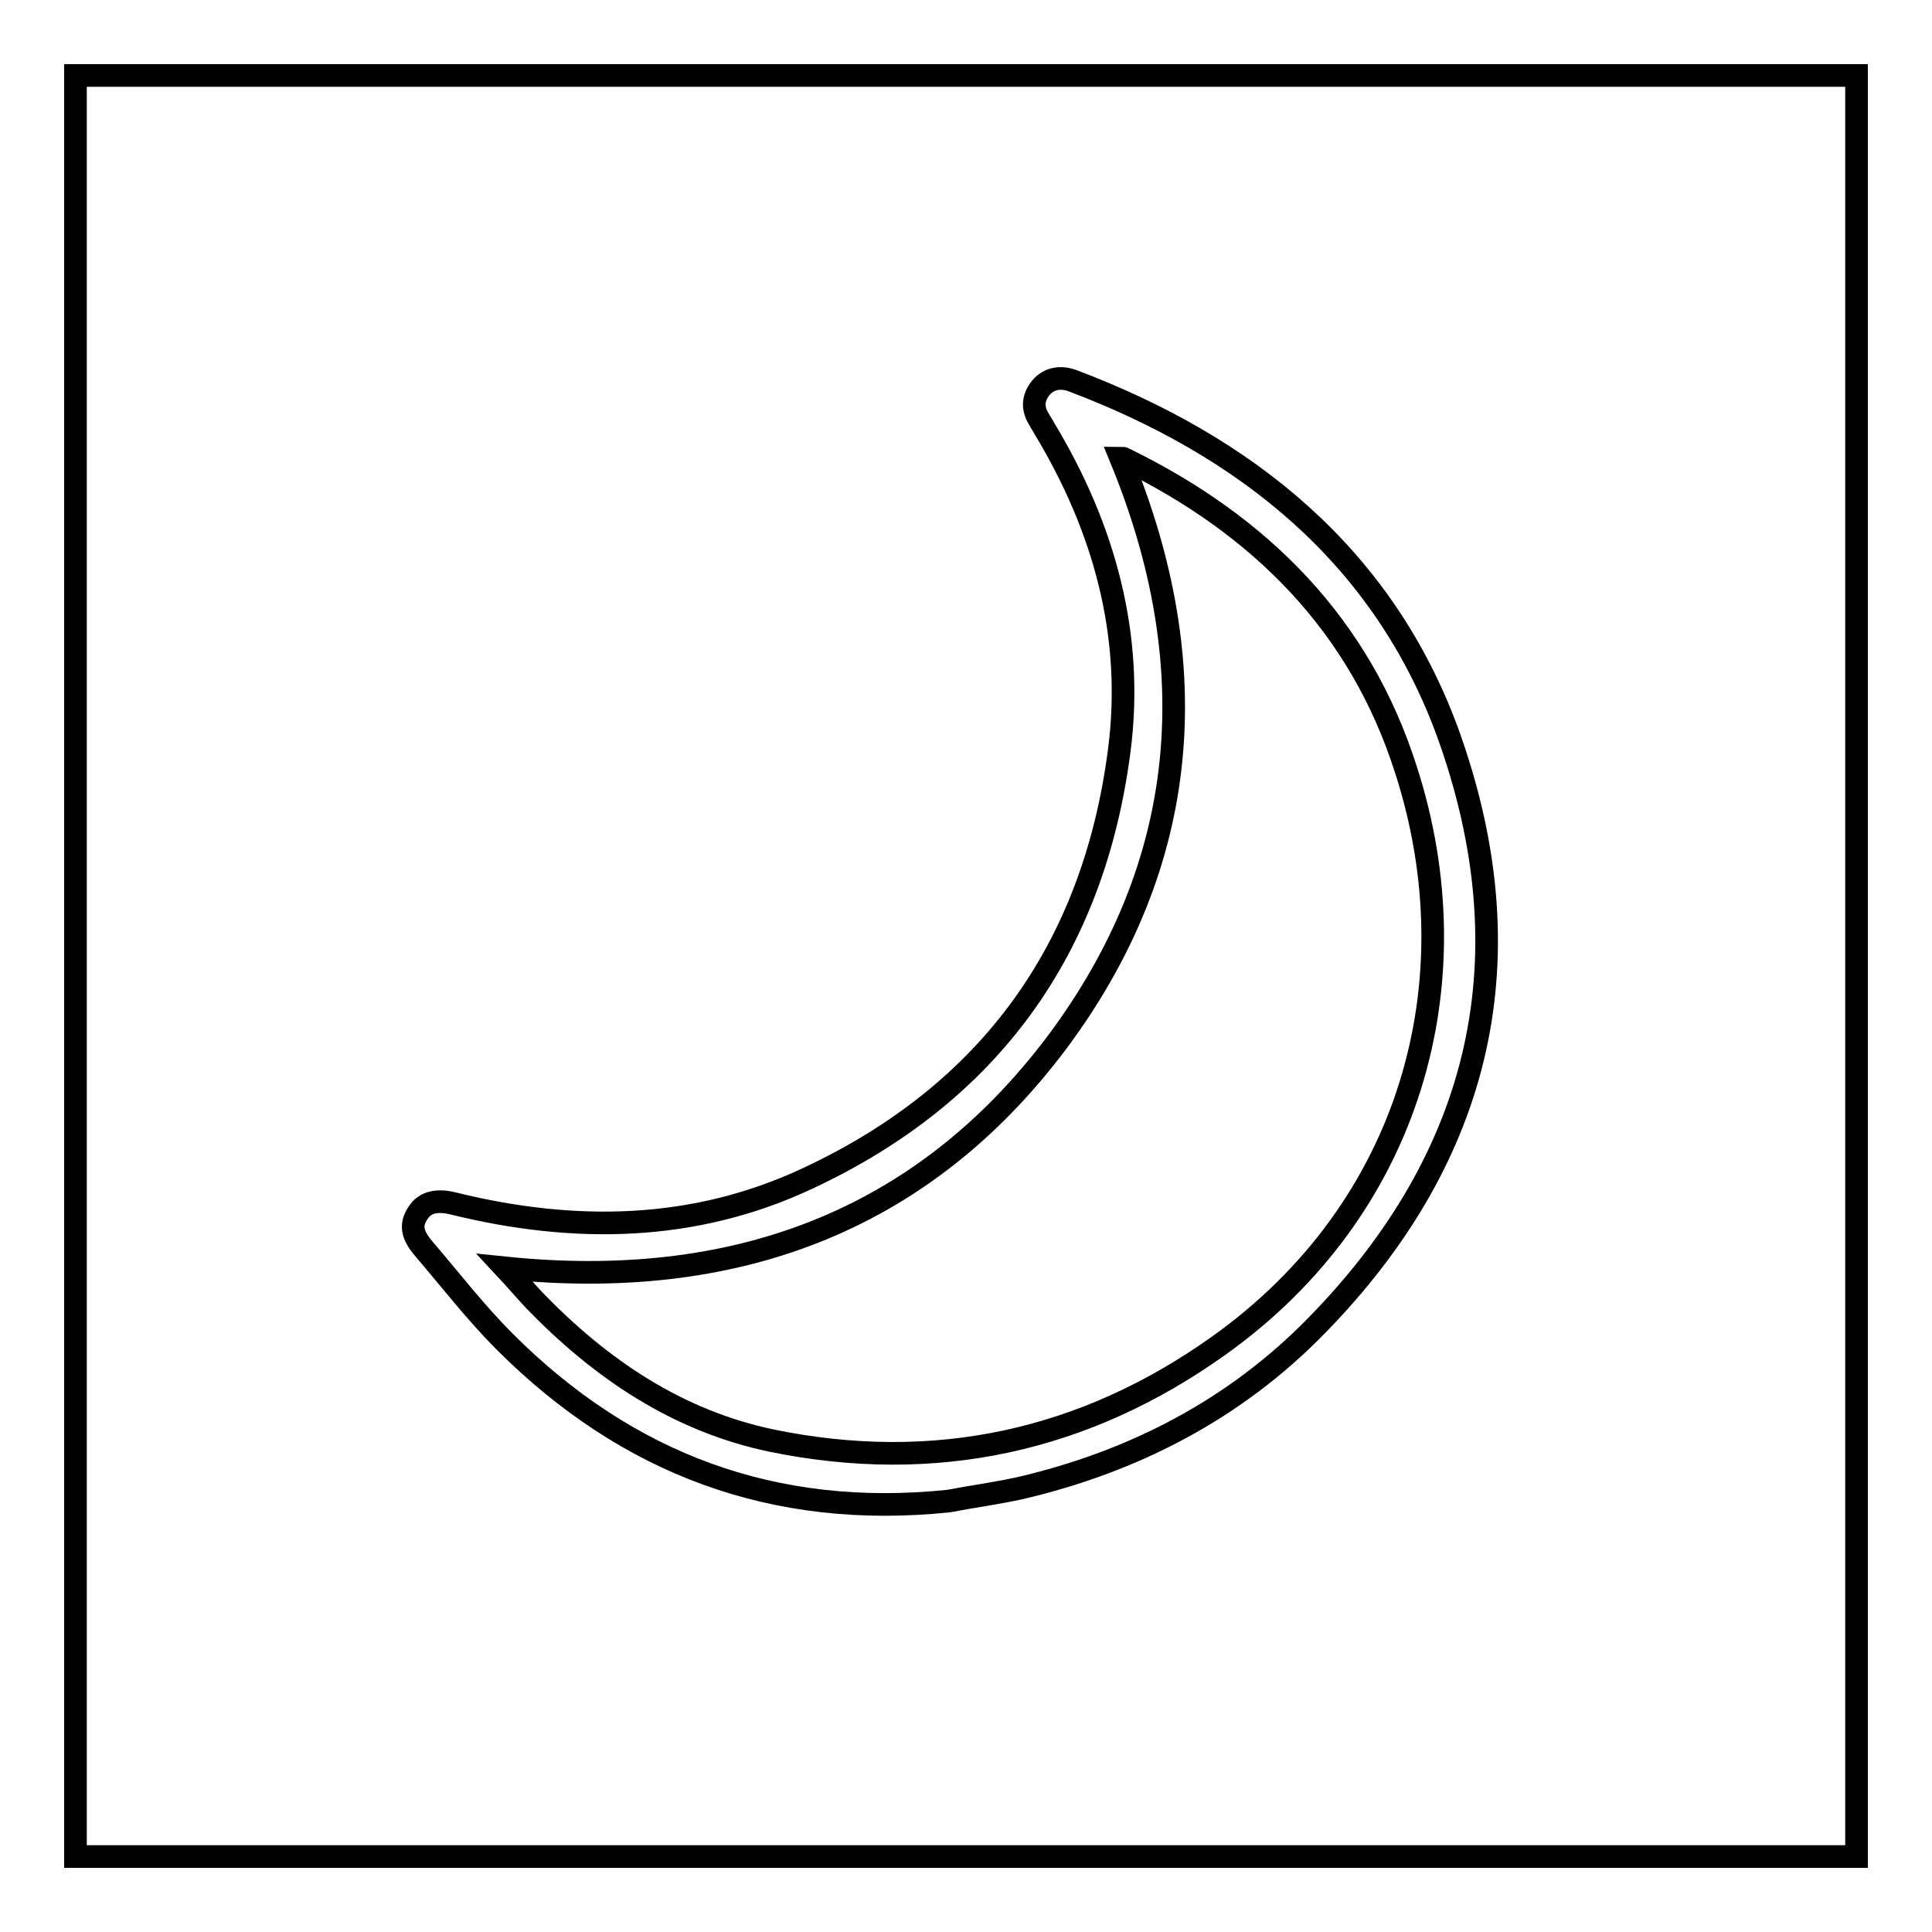
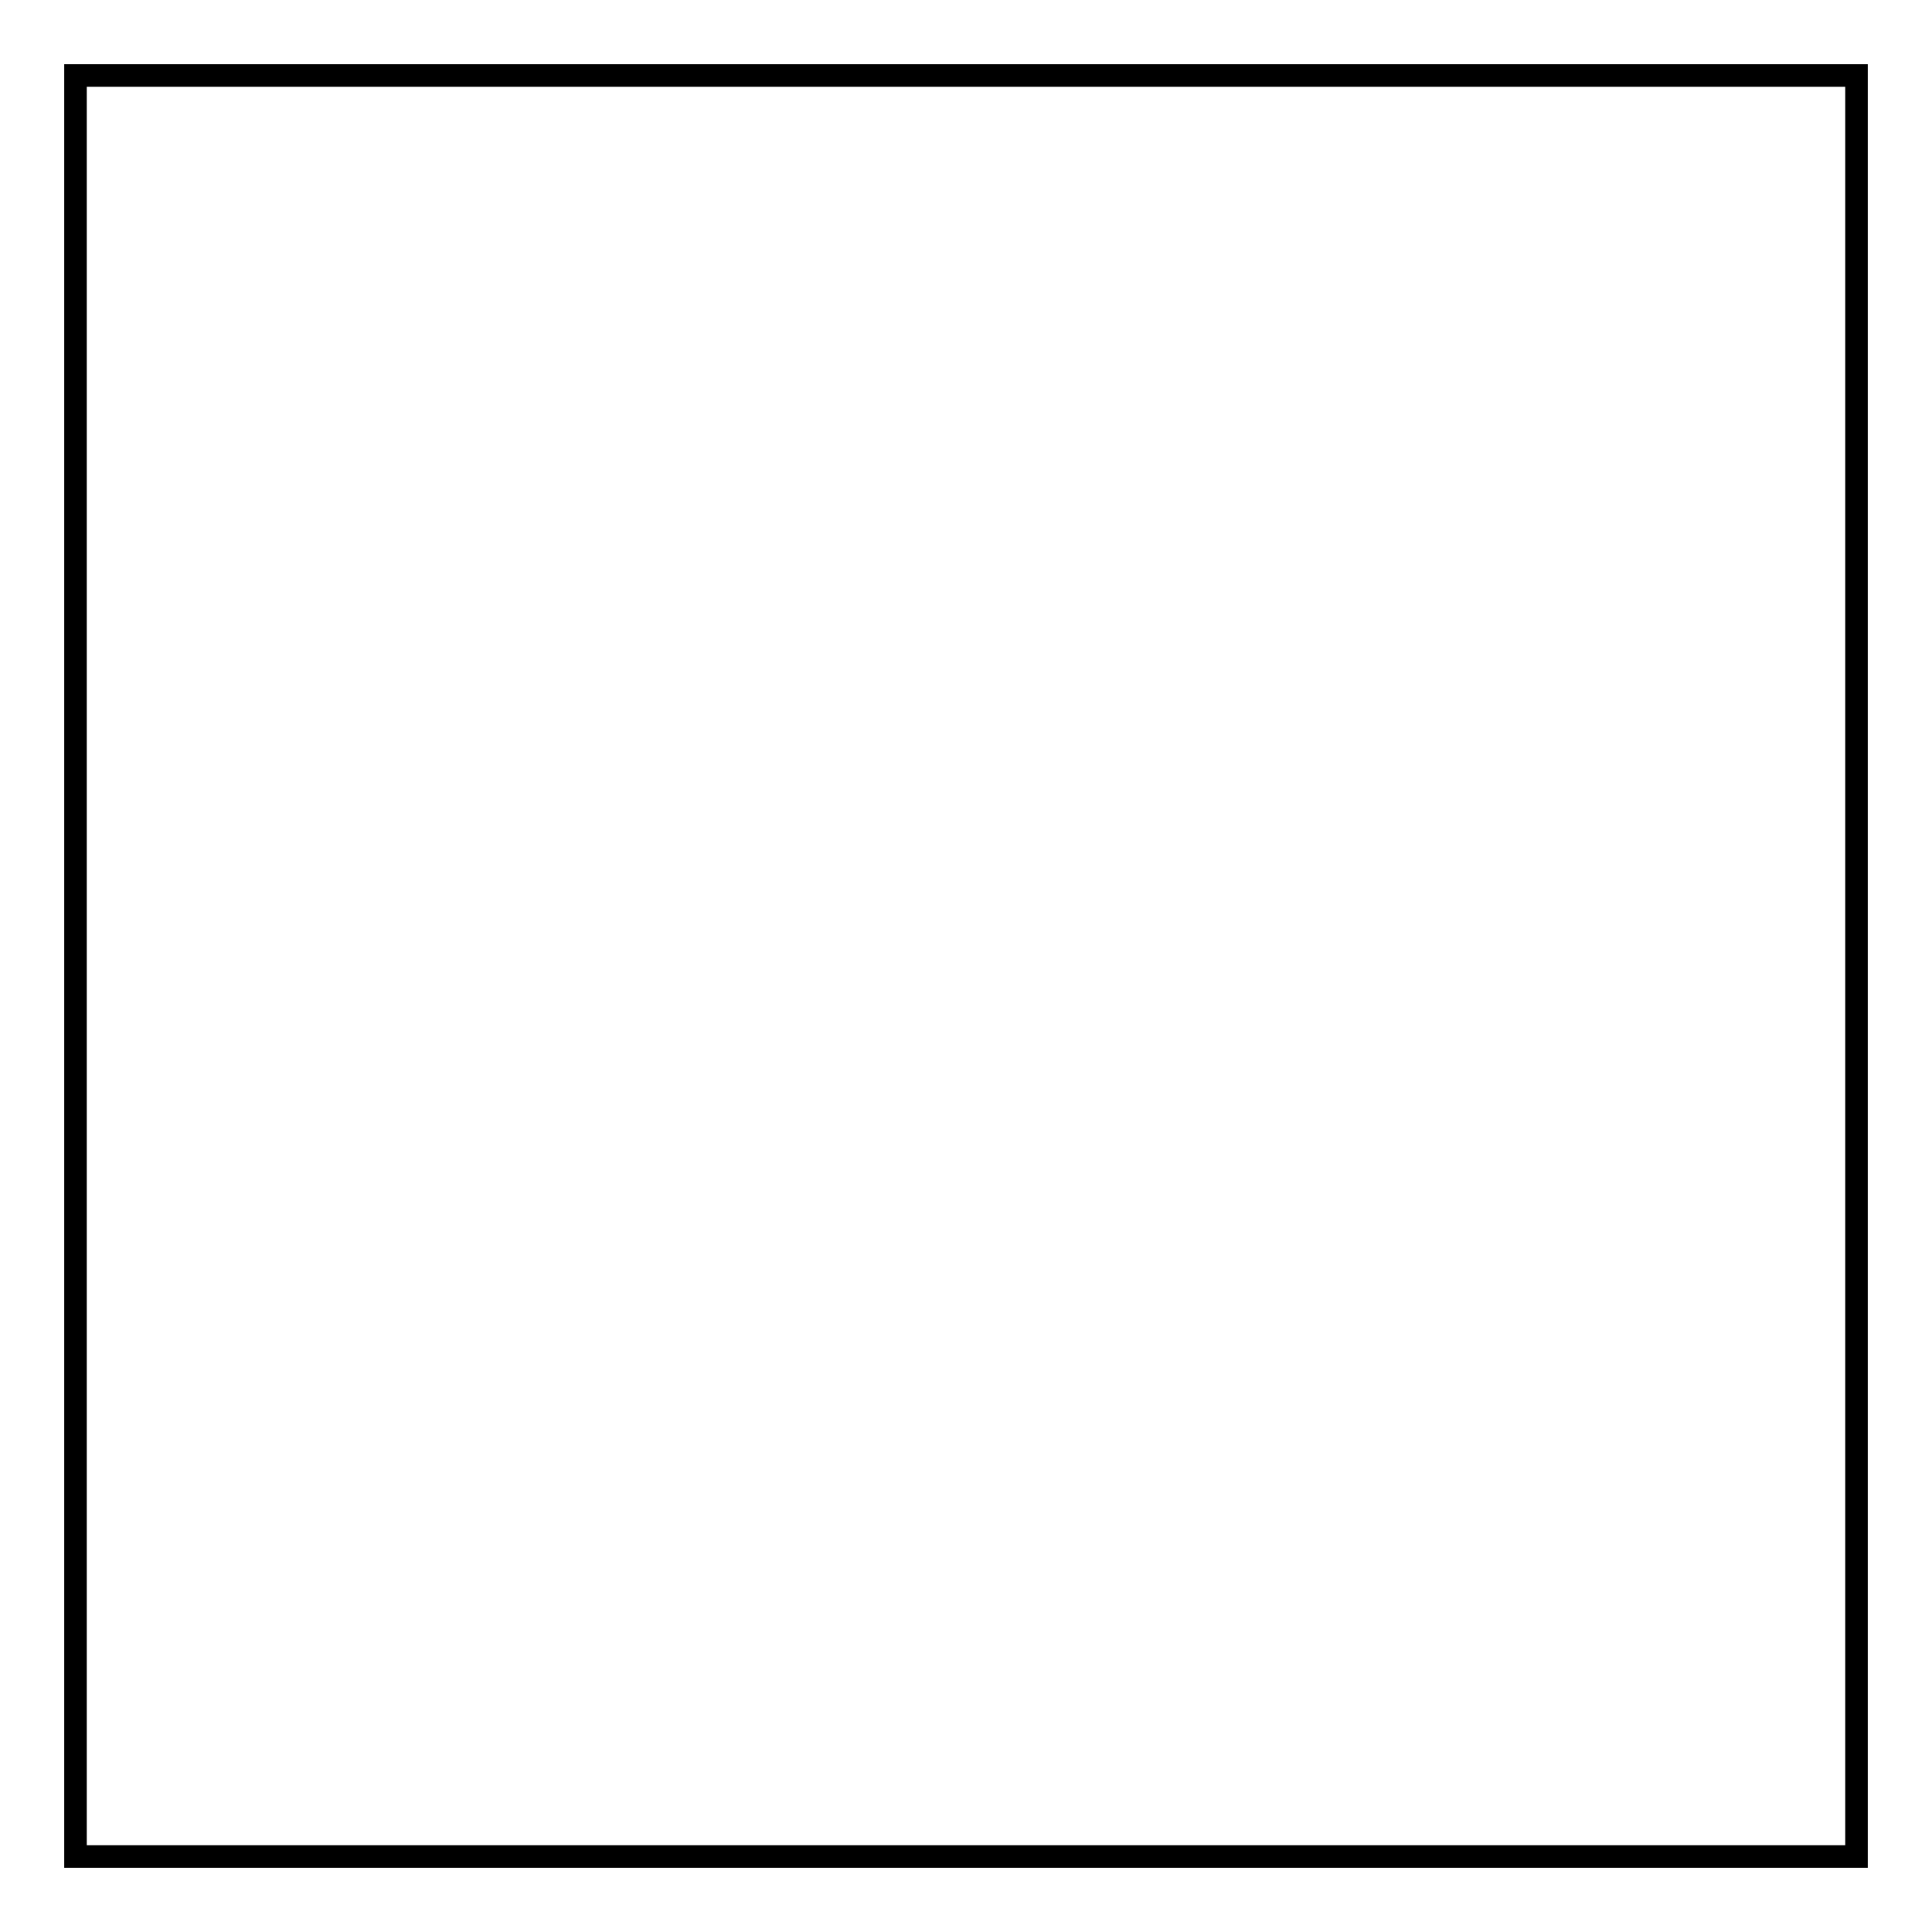
<svg xmlns="http://www.w3.org/2000/svg" version="1.1" x="0px" y="0px" viewBox="0 0 256 256" enable-background="new 0 0 256 256" xml:space="preserve">
  <g>
    <g>
      <path stroke-width="3" fill-opacity="0" stroke="#000000" d="M10,10h236v236H10V10L10,10z" />
-       <path stroke-width="3" fill-opacity="0" stroke="#000000" d="M125.7,198.9c-23.1,2.4-42.6-4.9-58.8-21.1c-3.9-3.9-7.2-8.2-10.8-12.4c-1.6-1.9-1.7-3.2-0.7-4.7c0.9-1.4,2.5-1.8,4.8-1.2c15.9,3.9,31.7,3.7,46.7-3.3c24.3-11.3,38-30.5,41.4-56.7c2-15.3-2-29.6-9.9-42.7c-0.2-0.4-0.5-0.8-0.7-1.2c-0.9-1.4-0.9-2.8,0.2-4.2c1.1-1.3,2.6-1.5,4.1-1c23.1,8.7,41.2,23.2,49.8,46.6c10.7,29.5,4.8,56-17.3,78.6c-10.8,11.1-24.3,18.1-39.4,21.6C131.9,197.9,128.8,198.3,125.7,198.9L125.7,198.9z M66.9,168c1.4,1.5,2.6,2.9,3.9,4.3c8.8,9.1,19,16,31.5,18.6c21.5,4.4,41.4,0.1,59.2-12.6c25.4-18.1,33.9-48.1,24.8-76.3C180.2,82.8,167,69.6,149,60.8c-0.1-0.1-0.3-0.1-0.5-0.1c11.3,27.4,9.3,53.7-8.5,77.5C122,162.1,97,171.1,66.9,168L66.9,168z" />
    </g>
  </g>
</svg>